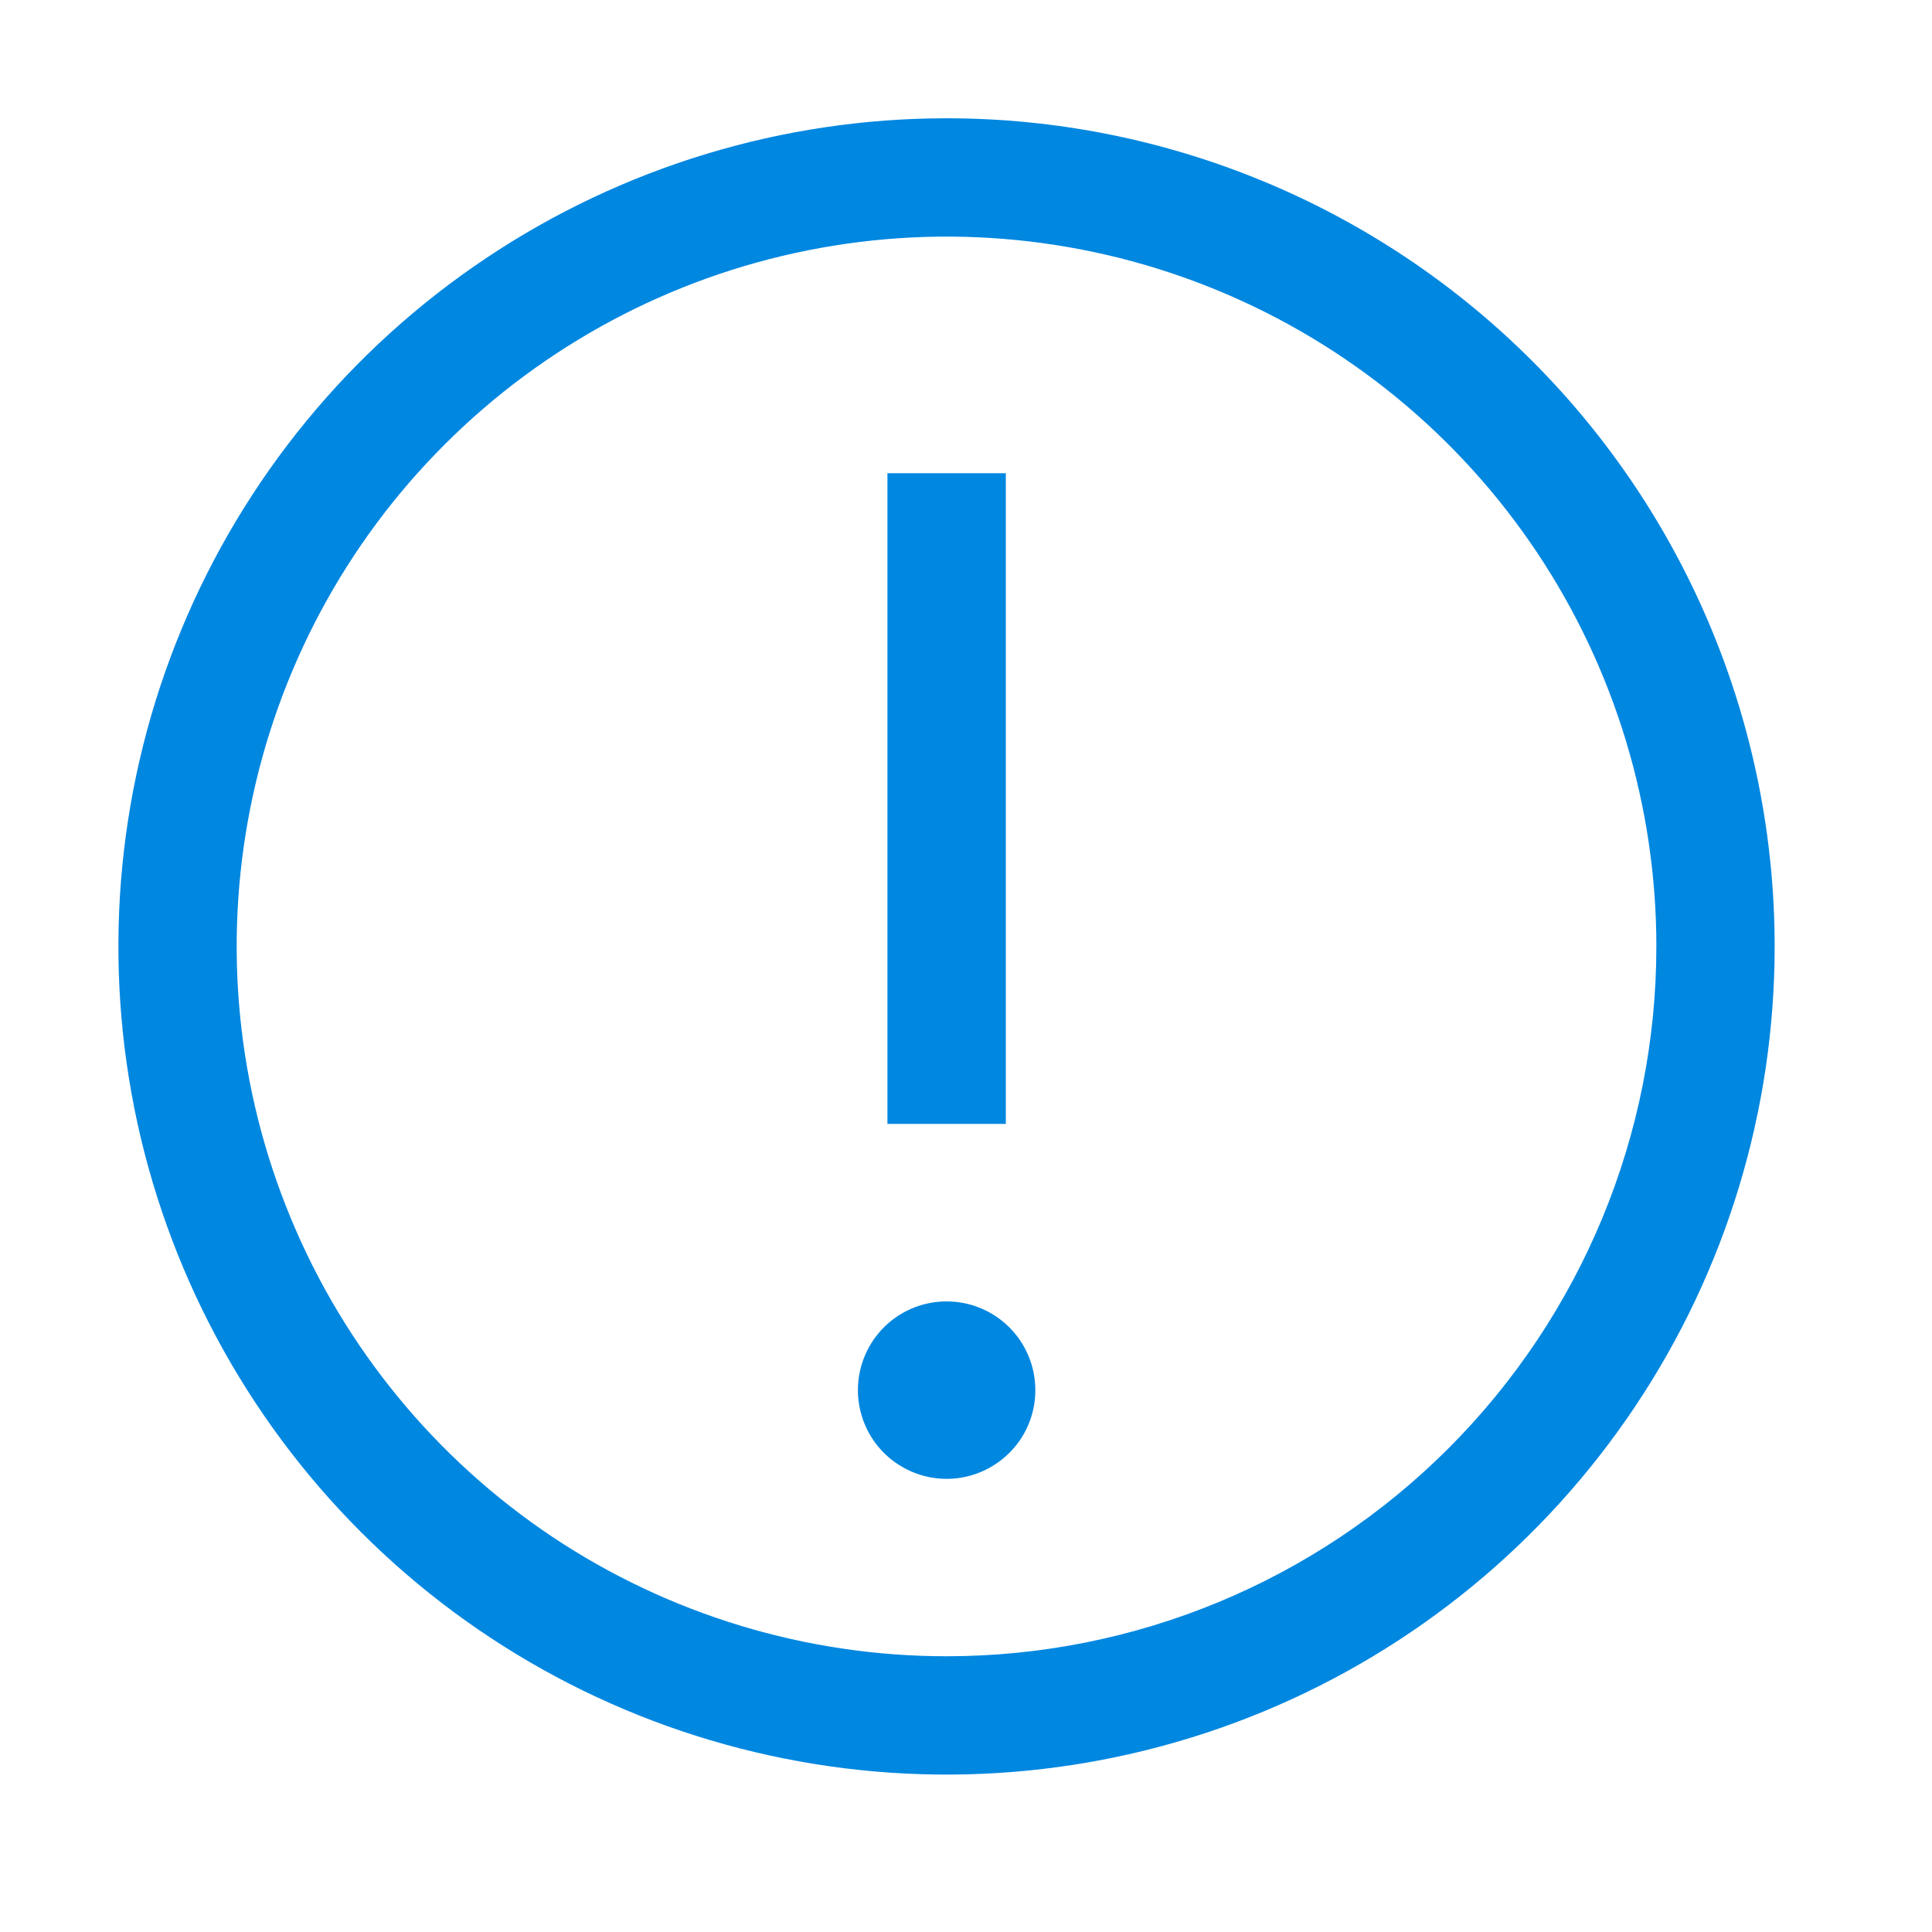
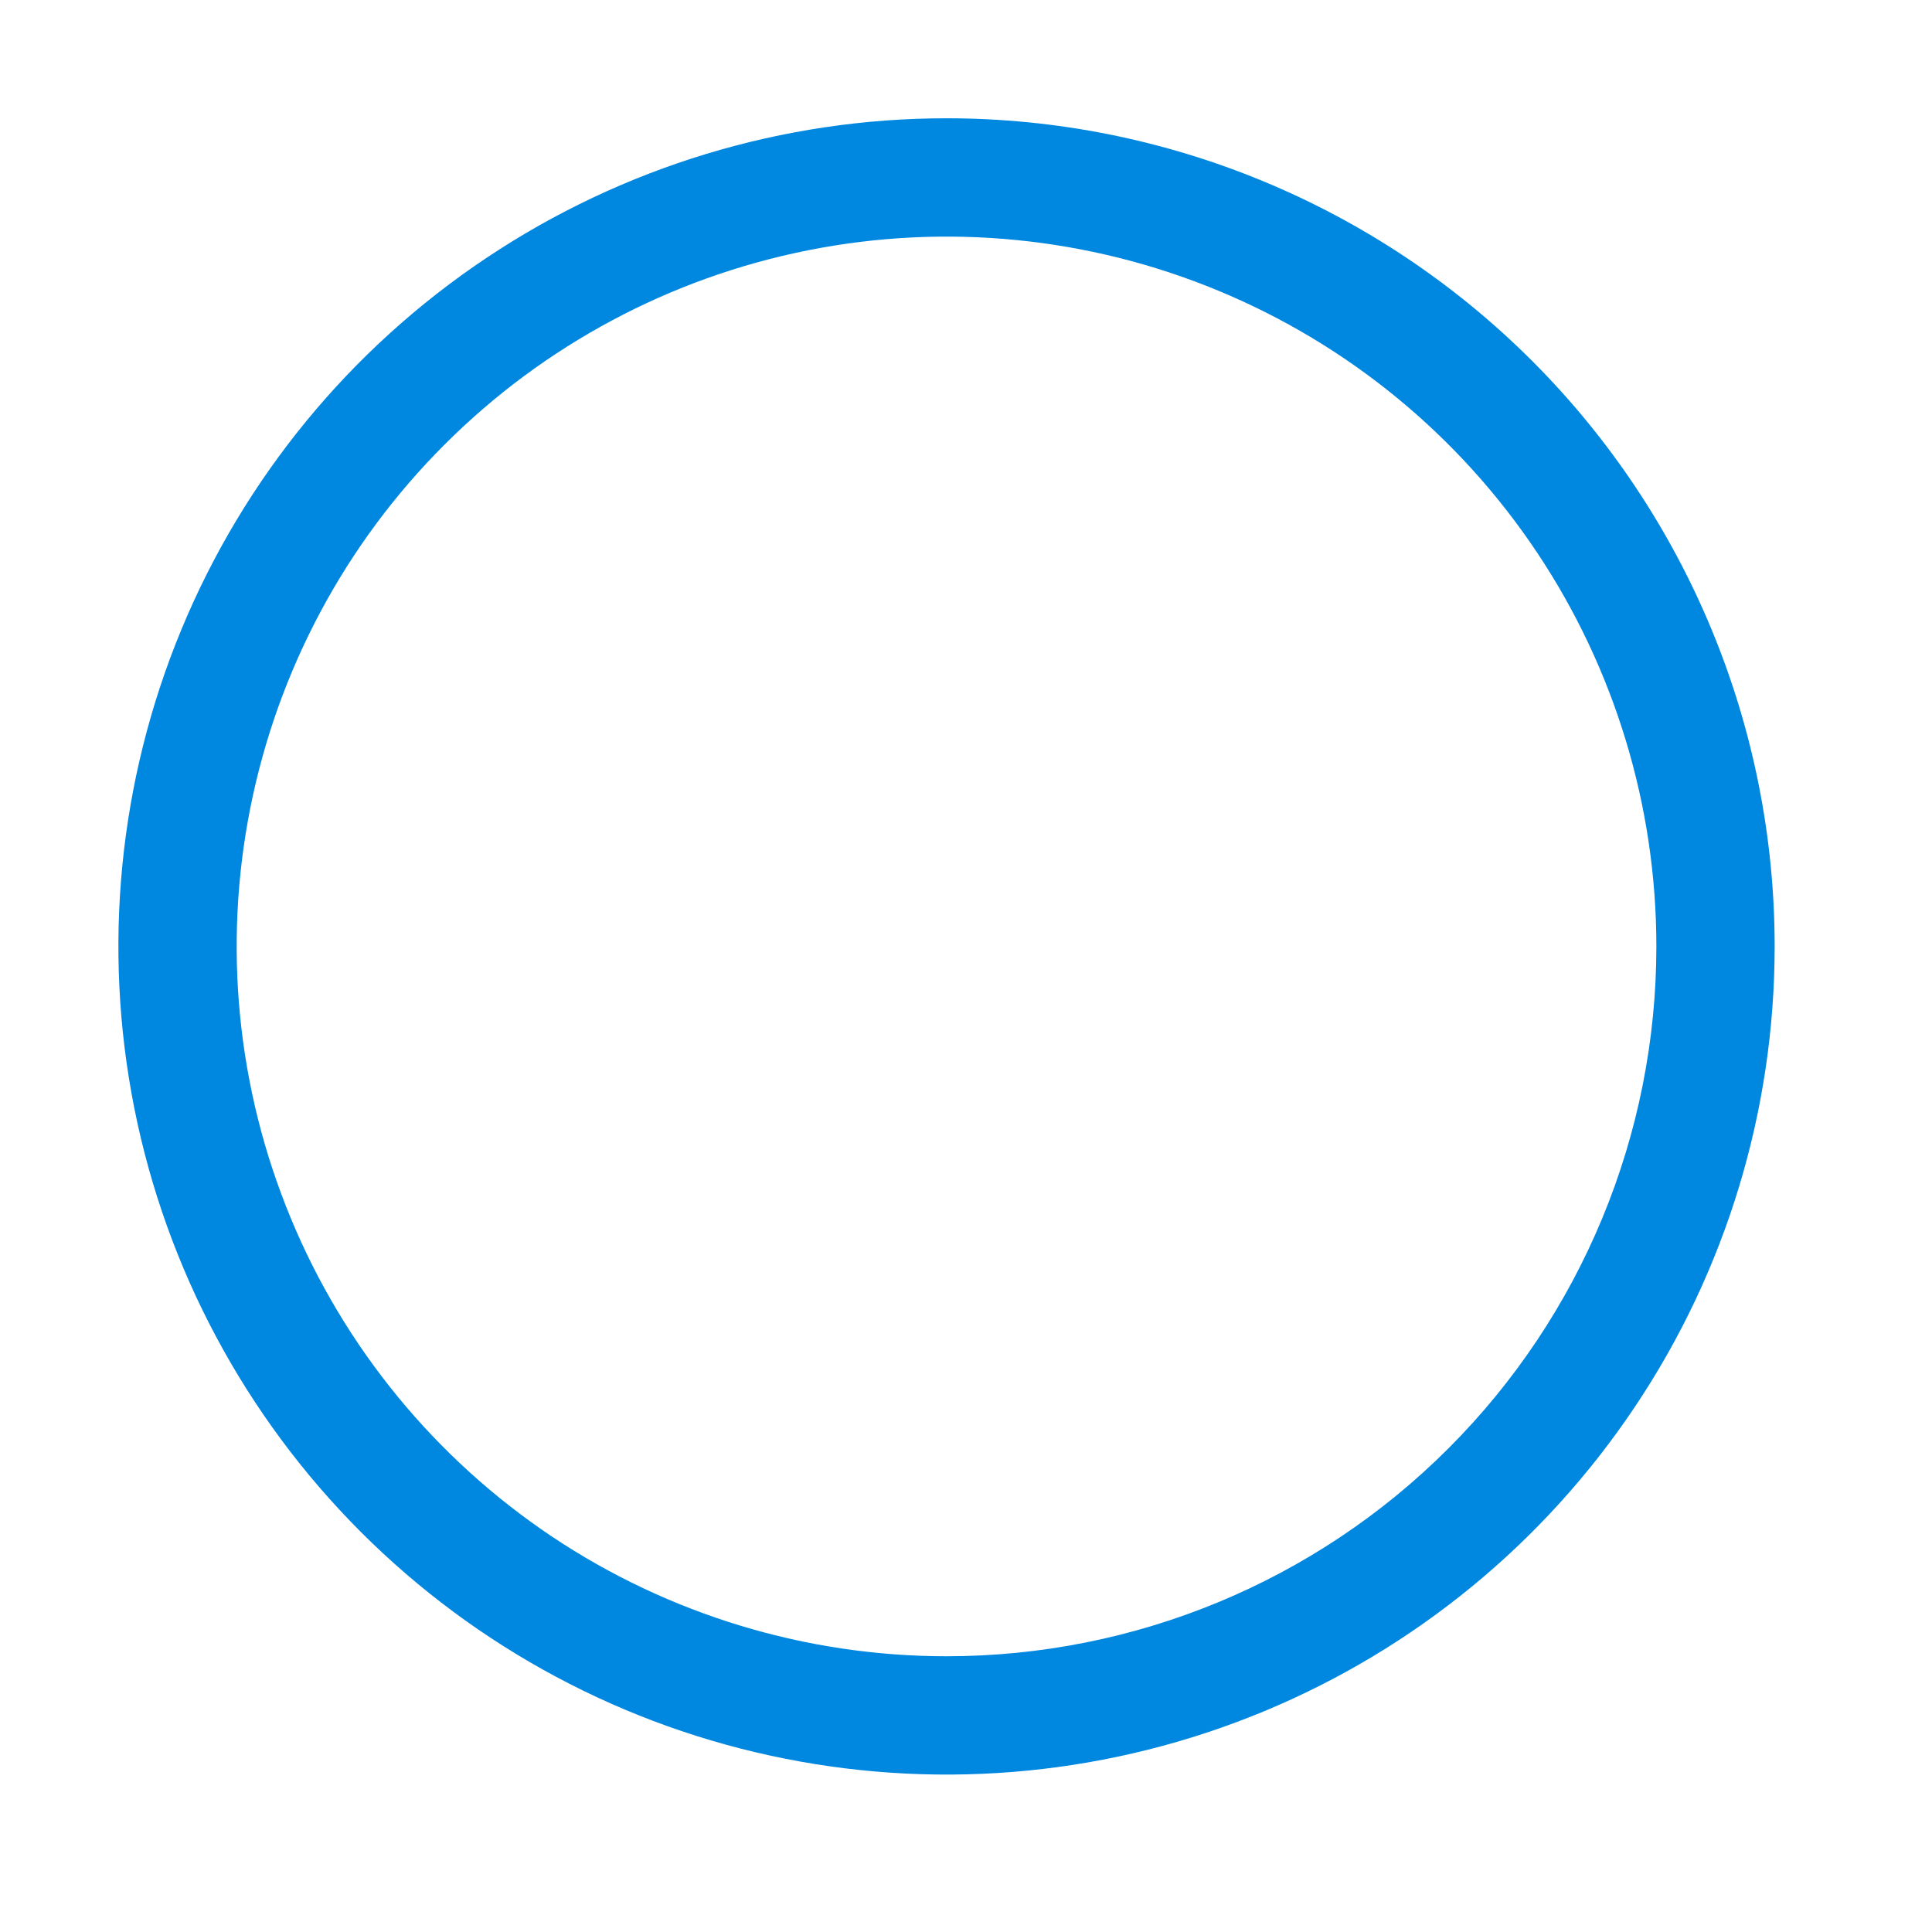
<svg xmlns="http://www.w3.org/2000/svg" fill="none" height="100%" overflow="visible" preserveAspectRatio="none" style="display: block;" viewBox="0 0 18 18" width="100%">
  <g id="carbon:warning">
    <path d="M8.819 1.102C7.293 1.102 5.801 1.555 4.532 2.403C3.263 3.25 2.274 4.455 1.69 5.865C1.106 7.275 0.954 8.826 1.251 10.323C1.549 11.82 2.284 13.195 3.363 14.274C4.442 15.353 5.817 16.088 7.313 16.385C8.81 16.683 10.361 16.53 11.771 15.946C13.181 15.362 14.386 14.373 15.234 13.104C16.082 11.836 16.534 10.344 16.534 8.818C16.534 6.772 15.721 4.809 14.274 3.362C12.827 1.915 10.865 1.102 8.819 1.102ZM8.819 15.431C7.511 15.431 6.232 15.043 5.144 14.317C4.057 13.59 3.209 12.557 2.709 11.349C2.208 10.14 2.077 8.811 2.332 7.528C2.587 6.245 3.217 5.066 4.142 4.142C5.067 3.217 6.246 2.587 7.528 2.332C8.811 2.076 10.141 2.207 11.35 2.708C12.558 3.208 13.591 4.056 14.318 5.144C15.044 6.231 15.432 7.51 15.432 8.818C15.432 10.572 14.735 12.254 13.495 13.494C12.255 14.735 10.573 15.431 8.819 15.431Z" fill="#0087E0" id="Vector" />
-     <path d="M8.268 4.409H9.371V10.471H8.268V4.409ZM8.82 12.125C8.656 12.125 8.496 12.173 8.36 12.264C8.224 12.355 8.118 12.484 8.056 12.635C7.993 12.786 7.977 12.952 8.009 13.113C8.041 13.273 8.119 13.42 8.235 13.536C8.351 13.651 8.498 13.73 8.658 13.762C8.819 13.794 8.985 13.778 9.136 13.715C9.287 13.652 9.416 13.546 9.507 13.411C9.598 13.275 9.646 13.115 9.646 12.951C9.646 12.732 9.559 12.522 9.404 12.367C9.249 12.212 9.039 12.125 8.82 12.125Z" fill="#0087E0" id="Vector_2" />
  </g>
</svg>